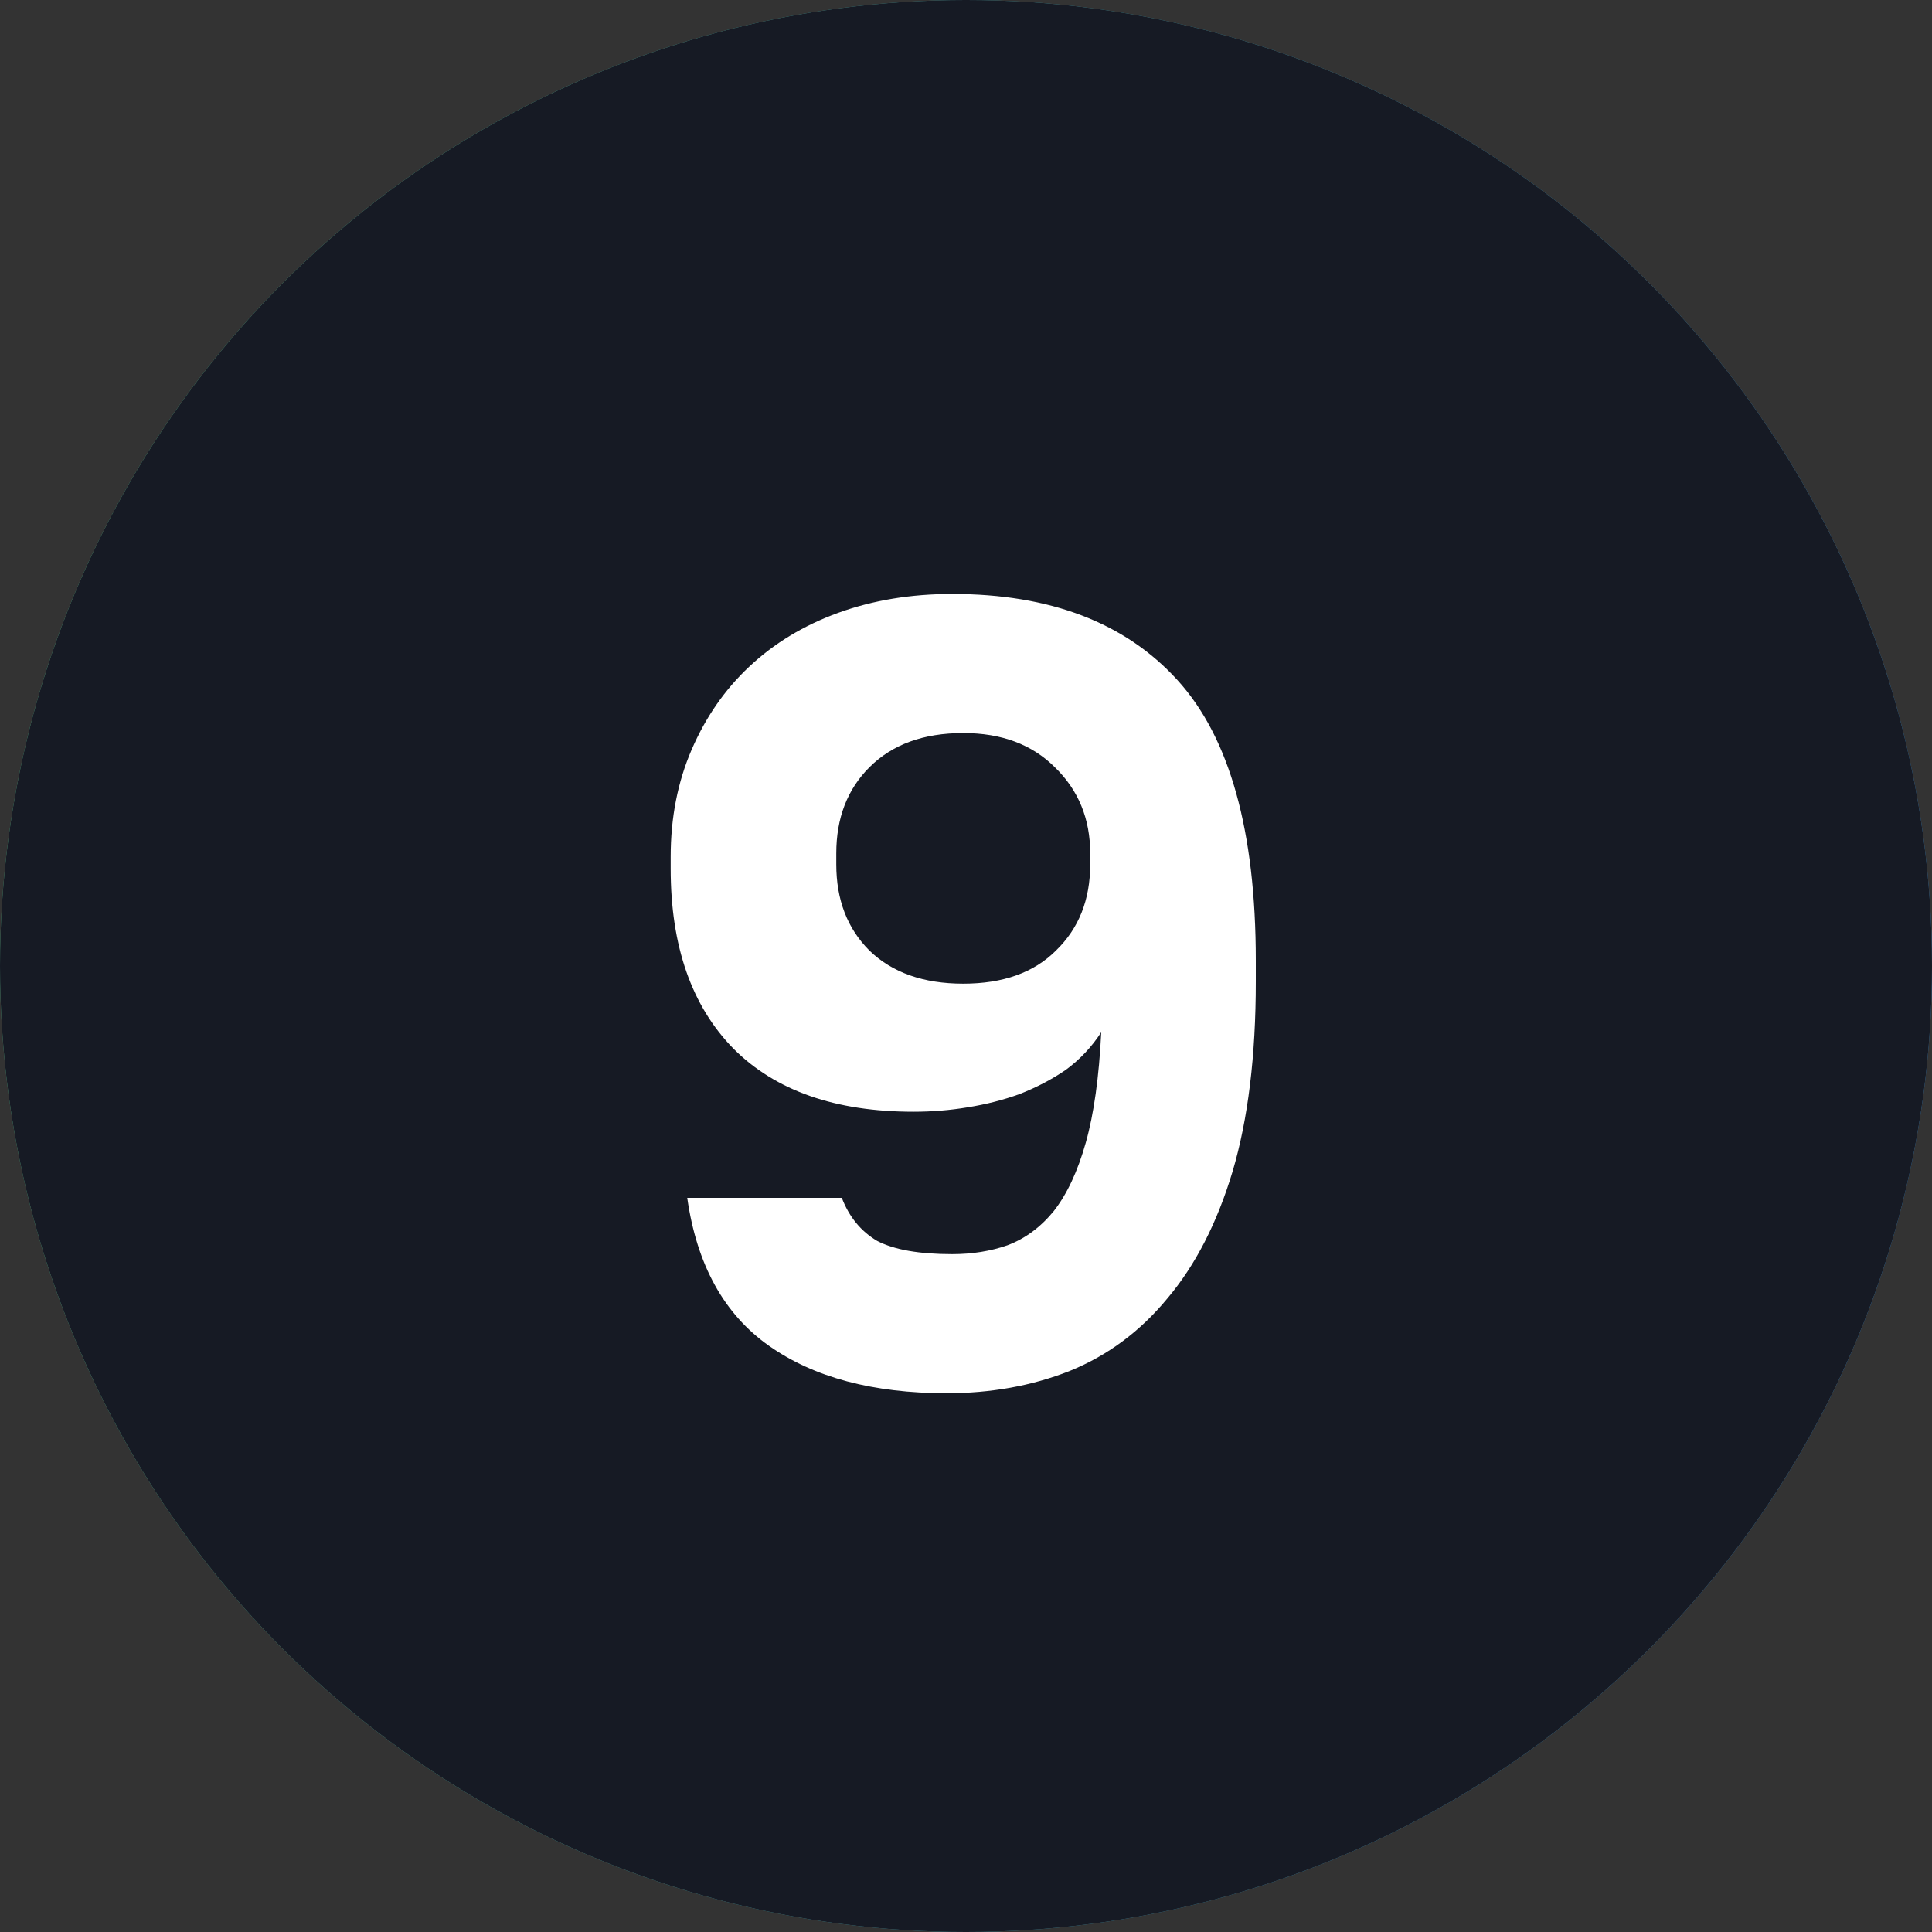
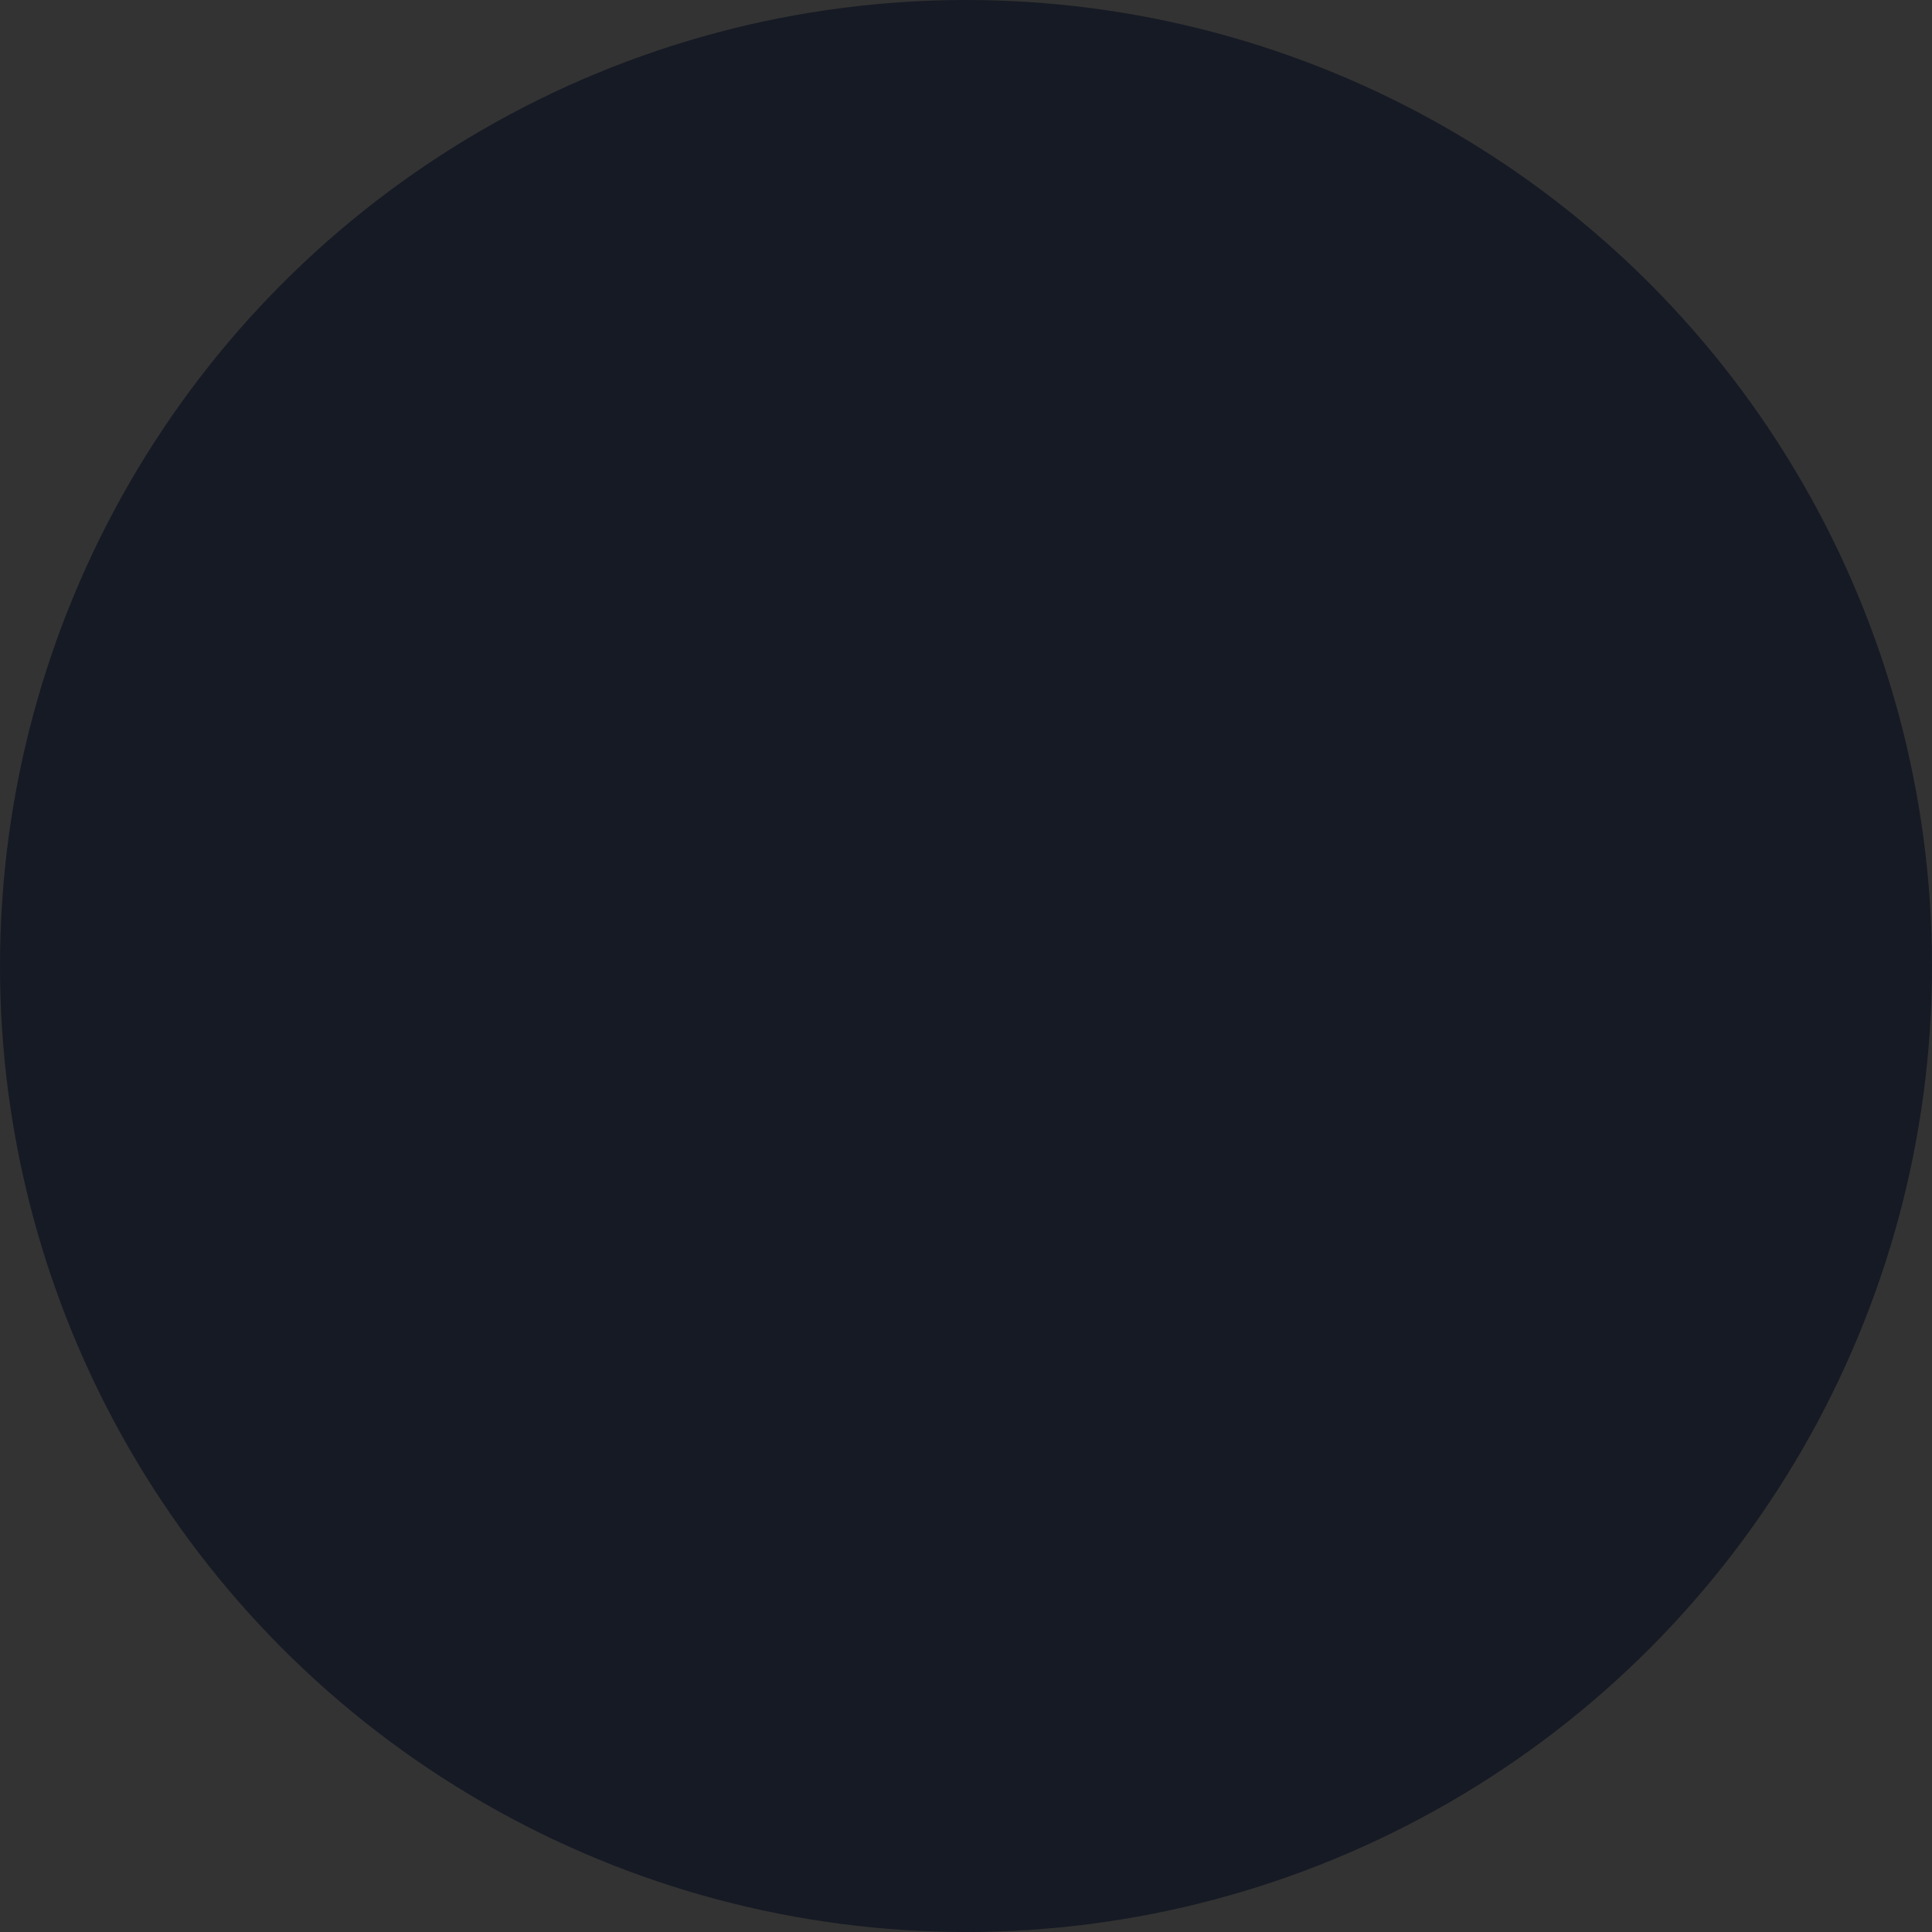
<svg xmlns="http://www.w3.org/2000/svg" width="21" height="21" viewBox="0 0 21 21" fill="none">
  <rect x="0" y="0" width="21" height="21" fill="#333333" stroke="none" />
-   <circle cx="10.5" cy="10.5" r="10.5" fill="url(#paint0_linear_7_375)" />
  <circle cx="10.5" cy="10.5" r="10.5" fill="#161A24" />
-   <path d="M10.29 15.144C9.49 15.144 8.846 14.972 8.358 14.628C7.87 14.284 7.574 13.748 7.47 13.02H9.15C9.23 13.228 9.358 13.384 9.534 13.488C9.718 13.584 9.99 13.632 10.35 13.632C10.566 13.632 10.766 13.6 10.95 13.536C11.142 13.464 11.31 13.34 11.454 13.164C11.598 12.98 11.714 12.732 11.802 12.42C11.89 12.108 11.946 11.708 11.97 11.22C11.866 11.38 11.738 11.516 11.586 11.628C11.434 11.732 11.266 11.82 11.082 11.892C10.906 11.956 10.718 12.004 10.518 12.036C10.326 12.068 10.13 12.084 9.93 12.084C9.082 12.084 8.43 11.856 7.974 11.4C7.518 10.936 7.29 10.284 7.29 9.444V9.312C7.29 8.888 7.366 8.5 7.518 8.148C7.67 7.796 7.878 7.496 8.142 7.248C8.414 6.992 8.738 6.796 9.114 6.66C9.49 6.524 9.902 6.456 10.35 6.456C11.414 6.456 12.23 6.768 12.798 7.392C13.366 8.016 13.65 9.032 13.65 10.44V10.668C13.65 11.476 13.566 12.164 13.398 12.732C13.23 13.292 12.994 13.752 12.69 14.112C12.394 14.472 12.038 14.736 11.622 14.904C11.214 15.064 10.77 15.144 10.29 15.144ZM10.47 10.692C10.902 10.692 11.238 10.572 11.478 10.332C11.726 10.092 11.85 9.78 11.85 9.396V9.276C11.85 8.9 11.722 8.588 11.466 8.34C11.218 8.092 10.886 7.968 10.47 7.968C10.038 7.968 9.698 8.092 9.45 8.34C9.21 8.58 9.09 8.892 9.09 9.276V9.396C9.09 9.78 9.21 10.092 9.45 10.332C9.698 10.572 10.038 10.692 10.47 10.692Z" fill="white" />
  <defs>
    <linearGradient id="paint0_linear_7_375" x1="-1.386" y1="-3.43" x2="26.992" y2="0.227" gradientUnits="userSpaceOnUse">
      <stop stop-color="#5DC482" />
      <stop offset="1" stop-color="#3A83D9" />
    </linearGradient>
  </defs>
</svg>